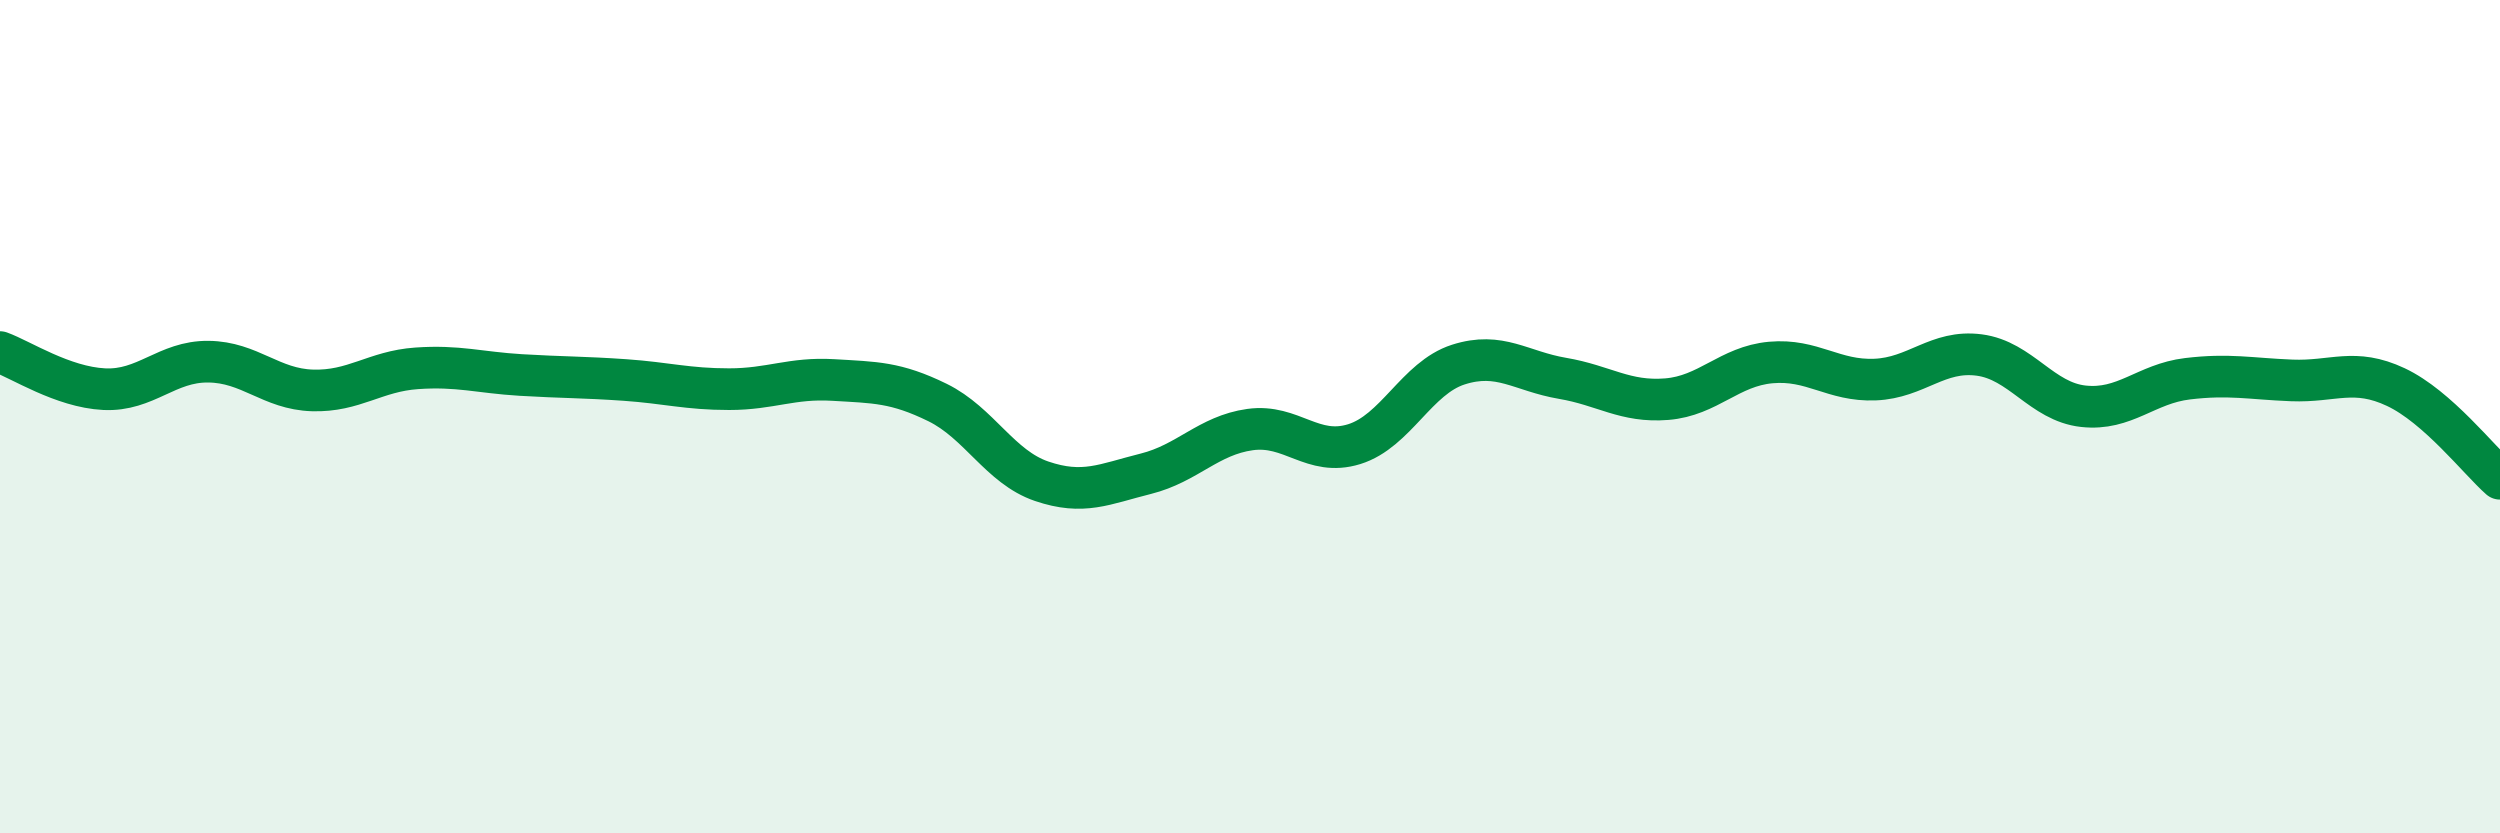
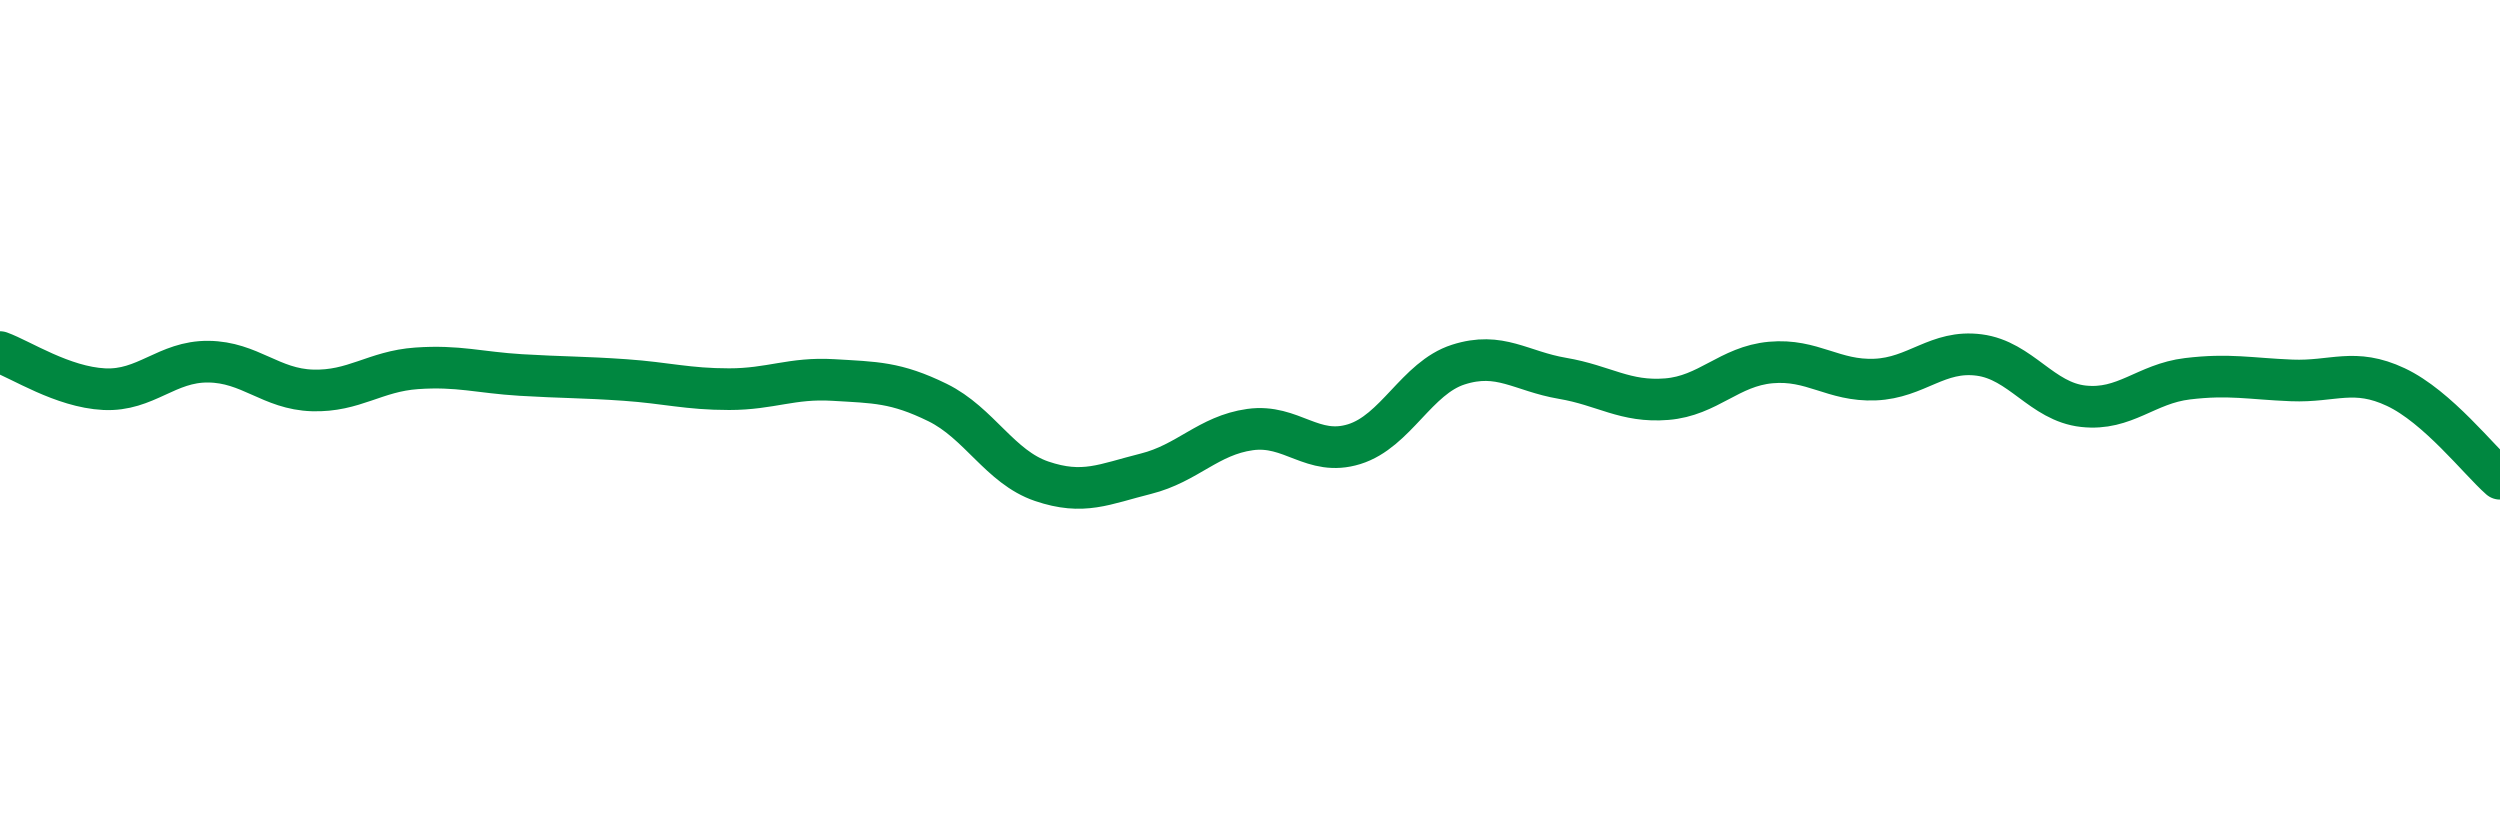
<svg xmlns="http://www.w3.org/2000/svg" width="60" height="20" viewBox="0 0 60 20">
-   <path d="M 0,8.45 C 0.5,8.63 1.5,9.29 2.5,9.34 C 3.5,9.39 4,8.67 5,8.68 C 6,8.69 6.5,9.34 7.5,9.37 C 8.5,9.4 9,8.91 10,8.84 C 11,8.77 11.5,8.94 12.5,9 C 13.5,9.06 14,9.05 15,9.12 C 16,9.19 16.5,9.34 17.5,9.34 C 18.5,9.34 19,9.06 20,9.12 C 21,9.18 21.5,9.17 22.5,9.66 C 23.5,10.15 24,11.21 25,11.55 C 26,11.89 26.5,11.62 27.5,11.37 C 28.5,11.12 29,10.45 30,10.31 C 31,10.17 31.5,10.97 32.5,10.66 C 33.5,10.35 34,9.07 35,8.75 C 36,8.43 36.5,8.91 37.5,9.08 C 38.5,9.25 39,9.66 40,9.58 C 41,9.5 41.5,8.79 42.5,8.7 C 43.5,8.61 44,9.15 45,9.11 C 46,9.07 46.5,8.39 47.5,8.52 C 48.5,8.65 49,9.64 50,9.75 C 51,9.86 51.5,9.21 52.5,9.09 C 53.5,8.97 54,9.09 55,9.13 C 56,9.17 56.5,8.82 57.5,9.29 C 58.5,9.76 59.5,11.05 60,11.49L60 20L0 20Z" fill="#008740" opacity="0.1" stroke-linecap="round" stroke-linejoin="round" />
  <path d="M 0,8.45 C 0.5,8.63 1.5,9.29 2.5,9.34 C 3.5,9.39 4,8.67 5,8.68 C 6,8.69 6.5,9.34 7.5,9.37 C 8.5,9.4 9,8.91 10,8.84 C 11,8.77 11.5,8.94 12.5,9 C 13.5,9.06 14,9.05 15,9.12 C 16,9.19 16.5,9.34 17.5,9.34 C 18.5,9.34 19,9.06 20,9.12 C 21,9.18 21.5,9.17 22.5,9.66 C 23.5,10.15 24,11.21 25,11.55 C 26,11.89 26.5,11.62 27.5,11.37 C 28.5,11.12 29,10.45 30,10.31 C 31,10.17 31.5,10.97 32.5,10.66 C 33.5,10.35 34,9.07 35,8.75 C 36,8.43 36.5,8.91 37.5,9.08 C 38.5,9.25 39,9.66 40,9.58 C 41,9.5 41.5,8.79 42.5,8.7 C 43.5,8.61 44,9.15 45,9.11 C 46,9.07 46.5,8.39 47.5,8.52 C 48.5,8.65 49,9.64 50,9.75 C 51,9.86 51.5,9.21 52.5,9.09 C 53.5,8.97 54,9.09 55,9.13 C 56,9.17 56.5,8.82 57.5,9.29 C 58.5,9.76 59.5,11.05 60,11.49" stroke="#008740" stroke-width="1" fill="none" stroke-linecap="round" stroke-linejoin="round" />
</svg>